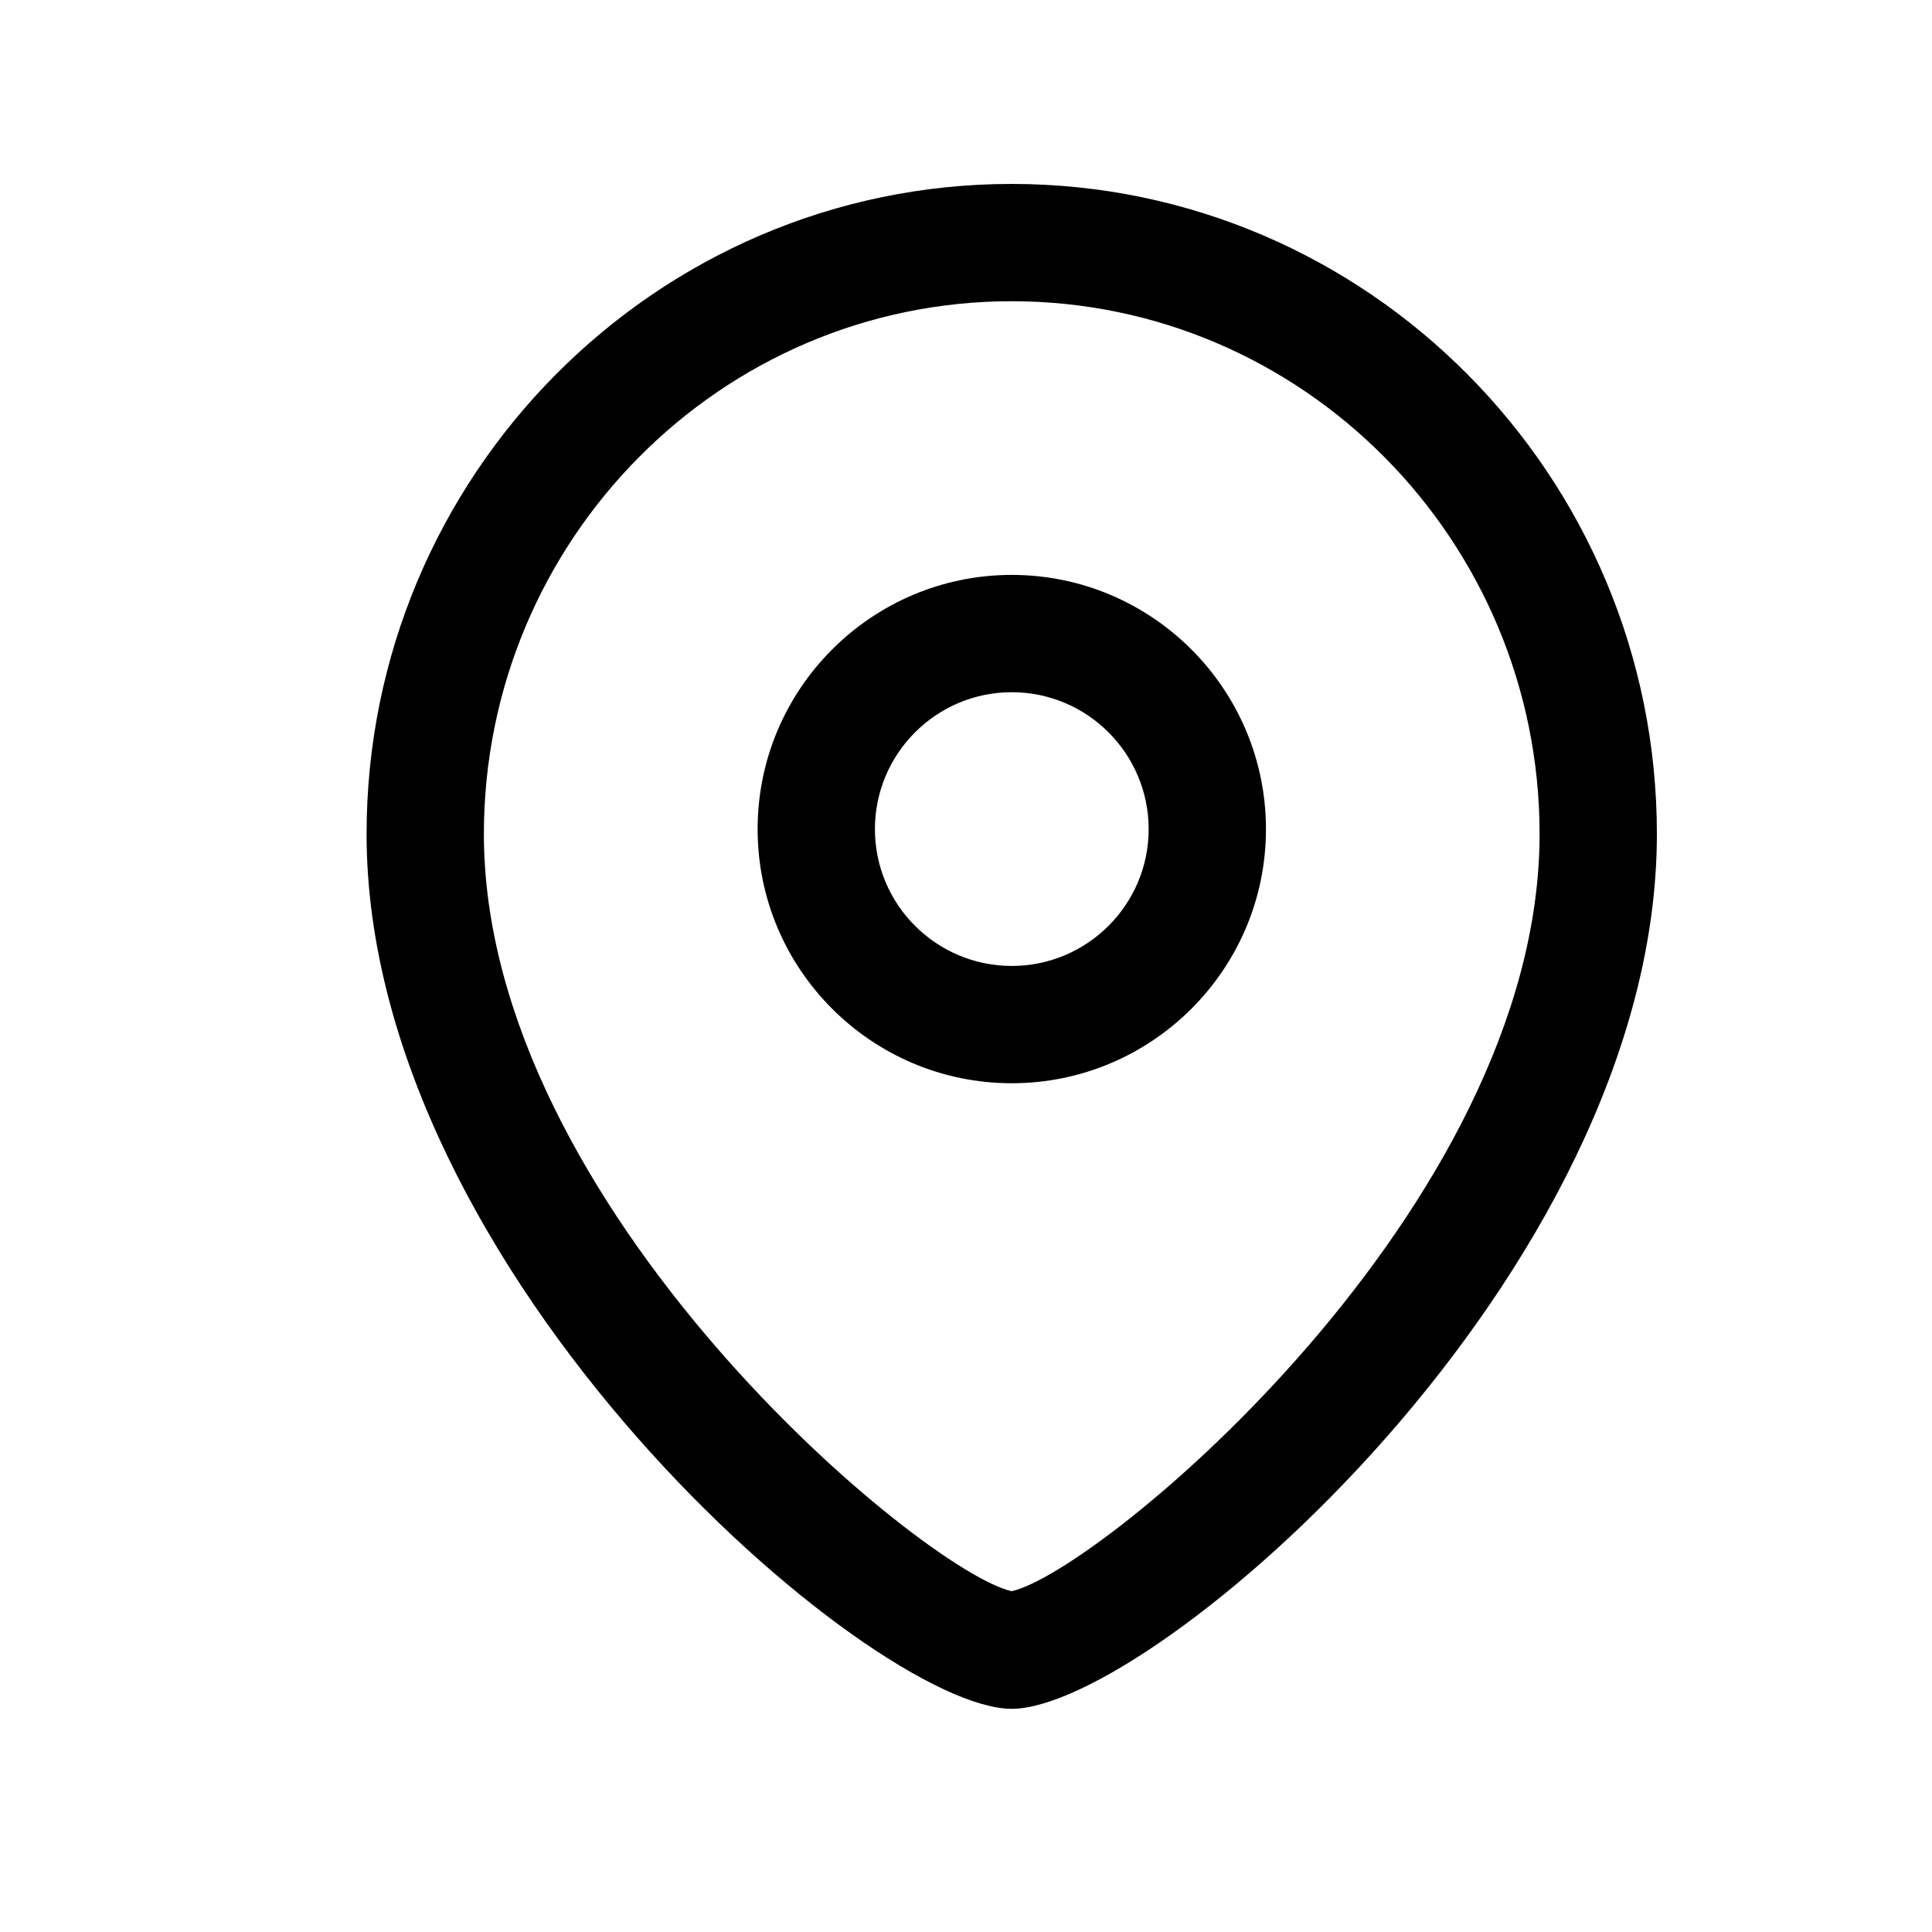
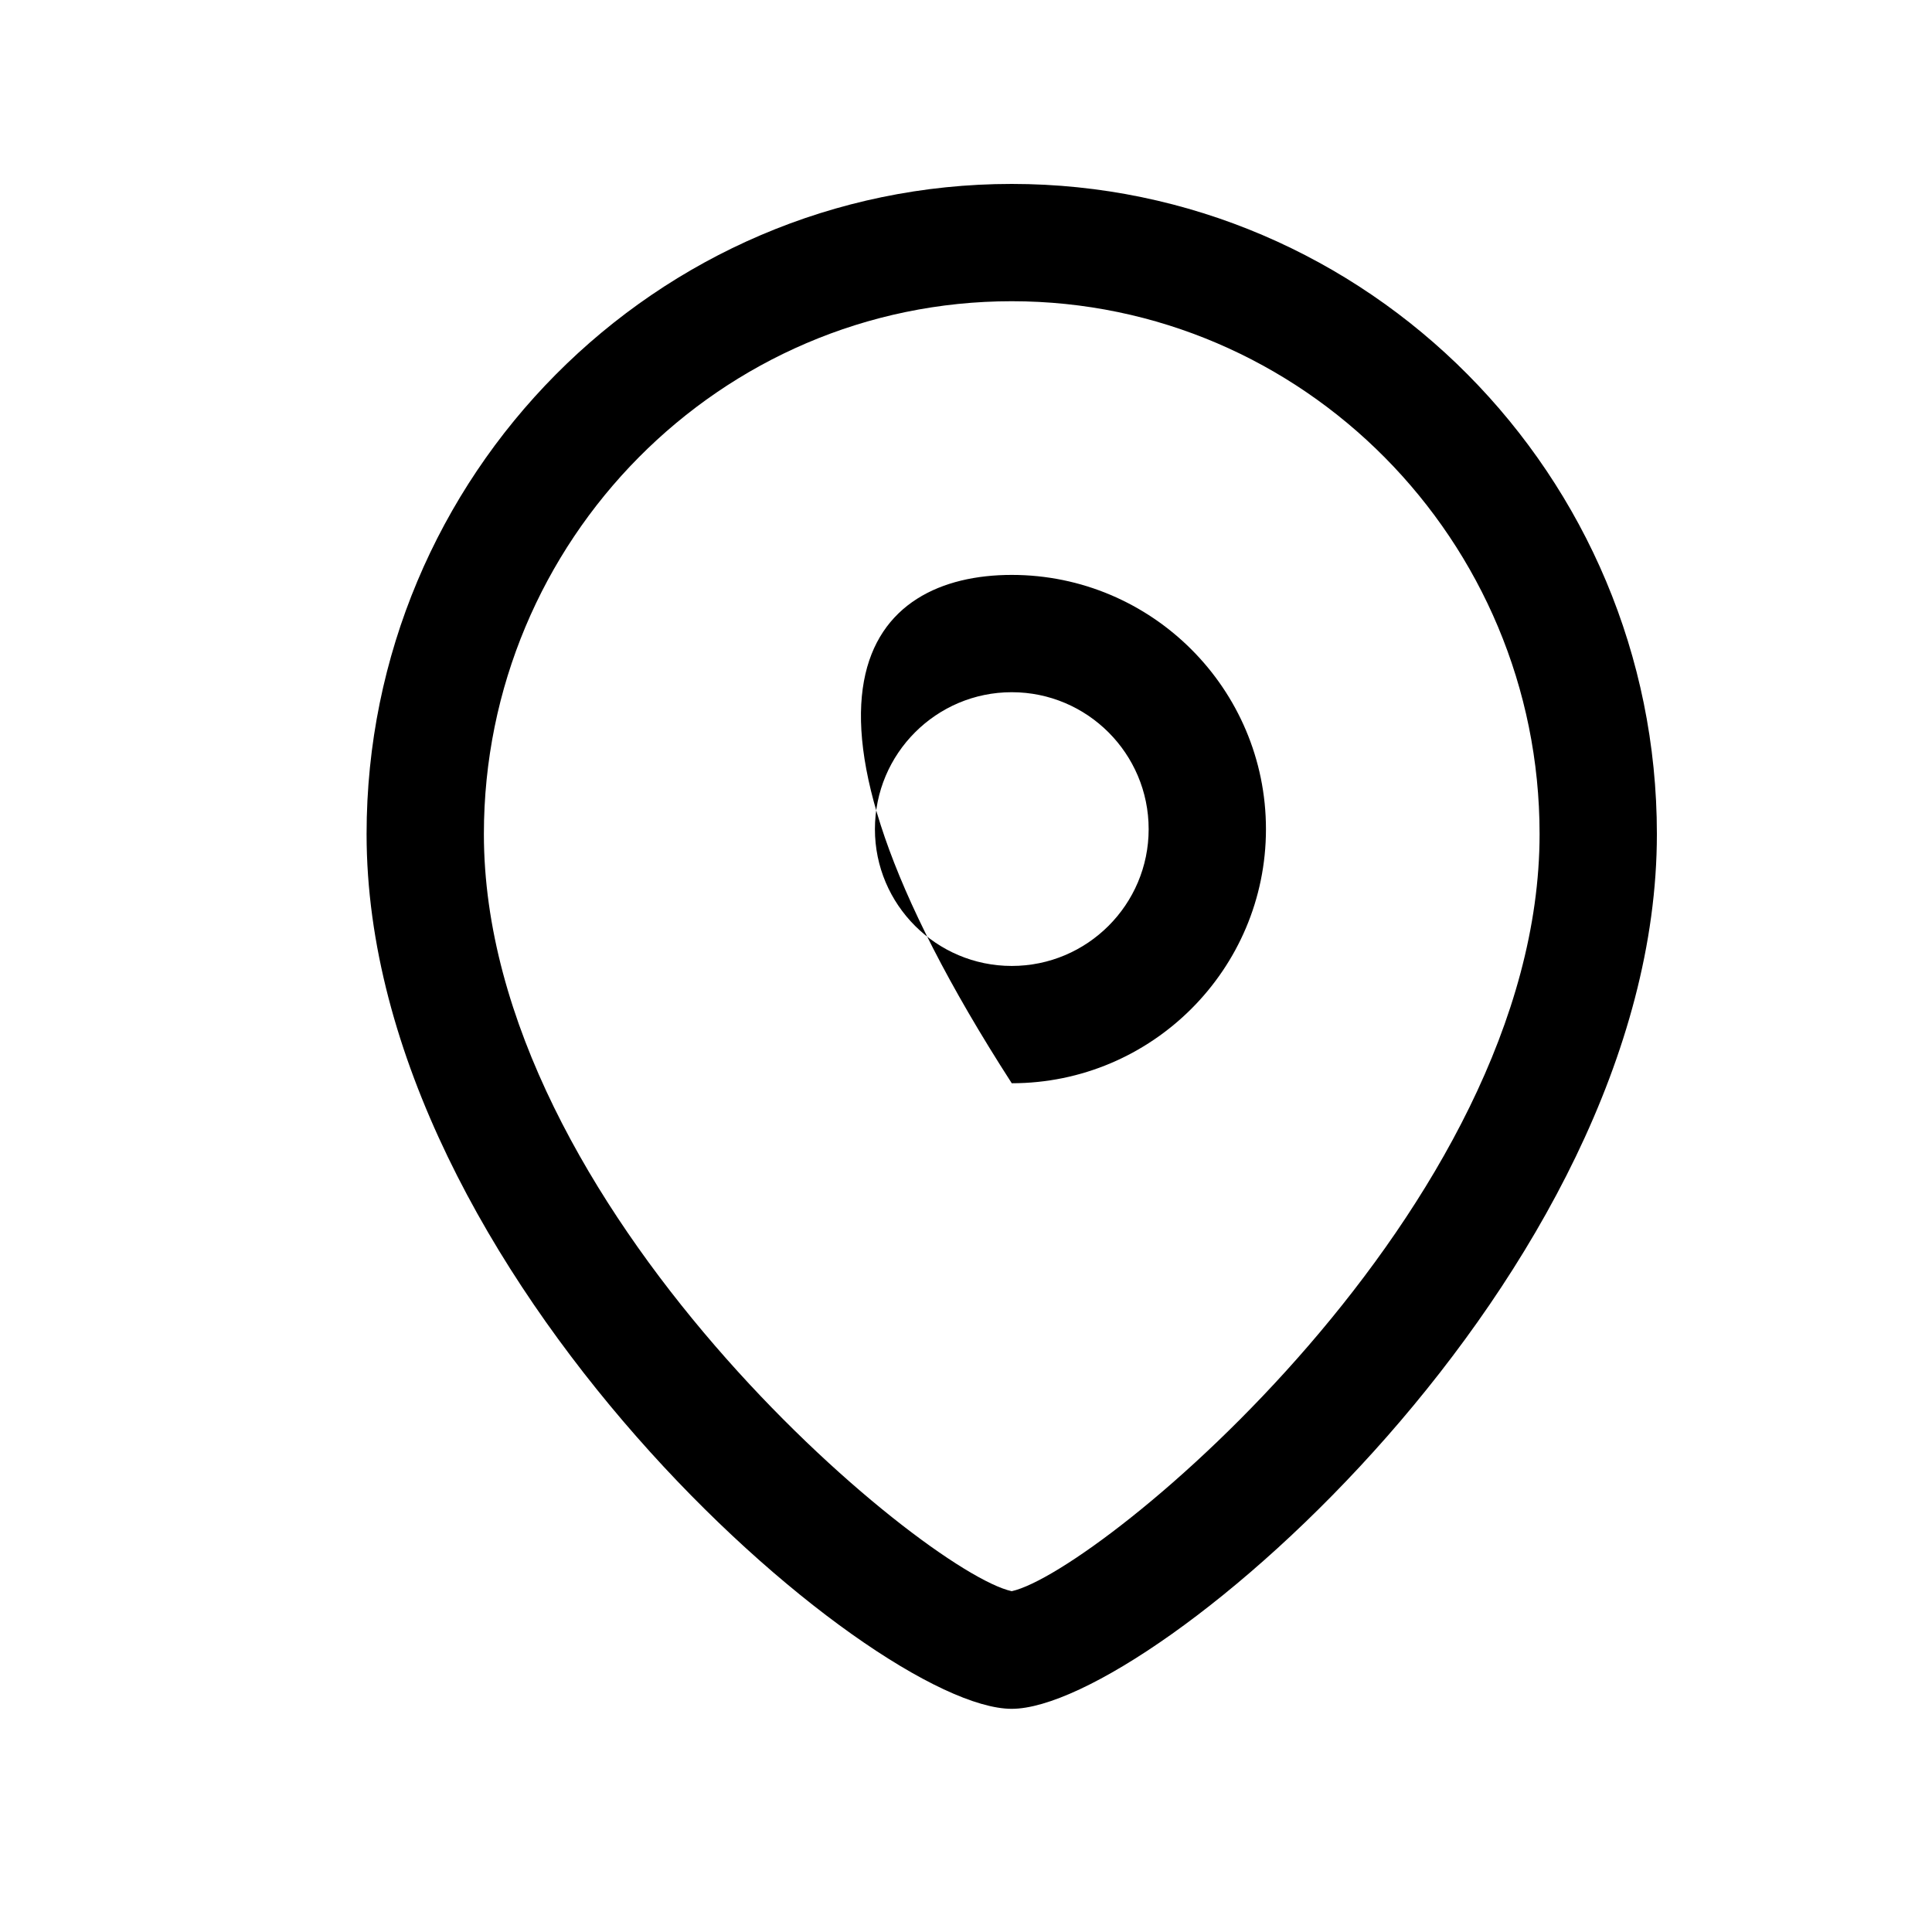
<svg xmlns="http://www.w3.org/2000/svg" width="35" height="35" viewBox="0 0 35 35" fill="none">
-   <path fill-rule="evenodd" clip-rule="evenodd" d="M18.328 3.332C24.773 3.332 30.016 8.615 30.016 15.109C30.016 23.092 20.87 30.957 18.328 30.957C15.787 30.957 6.641 23.092 6.641 15.109C6.641 8.615 11.884 3.332 18.328 3.332ZM18.328 5.457C13.055 5.457 8.766 9.788 8.766 15.109C8.766 21.879 16.733 28.475 18.328 28.826C19.923 28.474 27.891 21.878 27.891 15.109C27.891 9.788 23.601 5.457 18.328 5.457ZM18.329 10.415C20.868 10.415 22.934 12.481 22.934 15.021C22.934 17.56 20.868 19.624 18.329 19.624C15.791 19.624 13.725 17.56 13.725 15.021C13.725 12.481 15.791 10.415 18.329 10.415ZM18.329 12.54C16.962 12.54 15.85 13.652 15.85 15.021C15.85 16.388 16.962 17.499 18.329 17.499C19.697 17.499 20.809 16.388 20.809 15.021C20.809 13.652 19.697 12.54 18.329 12.54Z" fill="black" />
+   <path fill-rule="evenodd" clip-rule="evenodd" d="M18.328 3.332C24.773 3.332 30.016 8.615 30.016 15.109C30.016 23.092 20.87 30.957 18.328 30.957C15.787 30.957 6.641 23.092 6.641 15.109C6.641 8.615 11.884 3.332 18.328 3.332ZM18.328 5.457C13.055 5.457 8.766 9.788 8.766 15.109C8.766 21.879 16.733 28.475 18.328 28.826C19.923 28.474 27.891 21.878 27.891 15.109C27.891 9.788 23.601 5.457 18.328 5.457ZM18.329 10.415C20.868 10.415 22.934 12.481 22.934 15.021C22.934 17.56 20.868 19.624 18.329 19.624C13.725 12.481 15.791 10.415 18.329 10.415ZM18.329 12.54C16.962 12.54 15.85 13.652 15.85 15.021C15.85 16.388 16.962 17.499 18.329 17.499C19.697 17.499 20.809 16.388 20.809 15.021C20.809 13.652 19.697 12.54 18.329 12.54Z" fill="black" />
</svg>